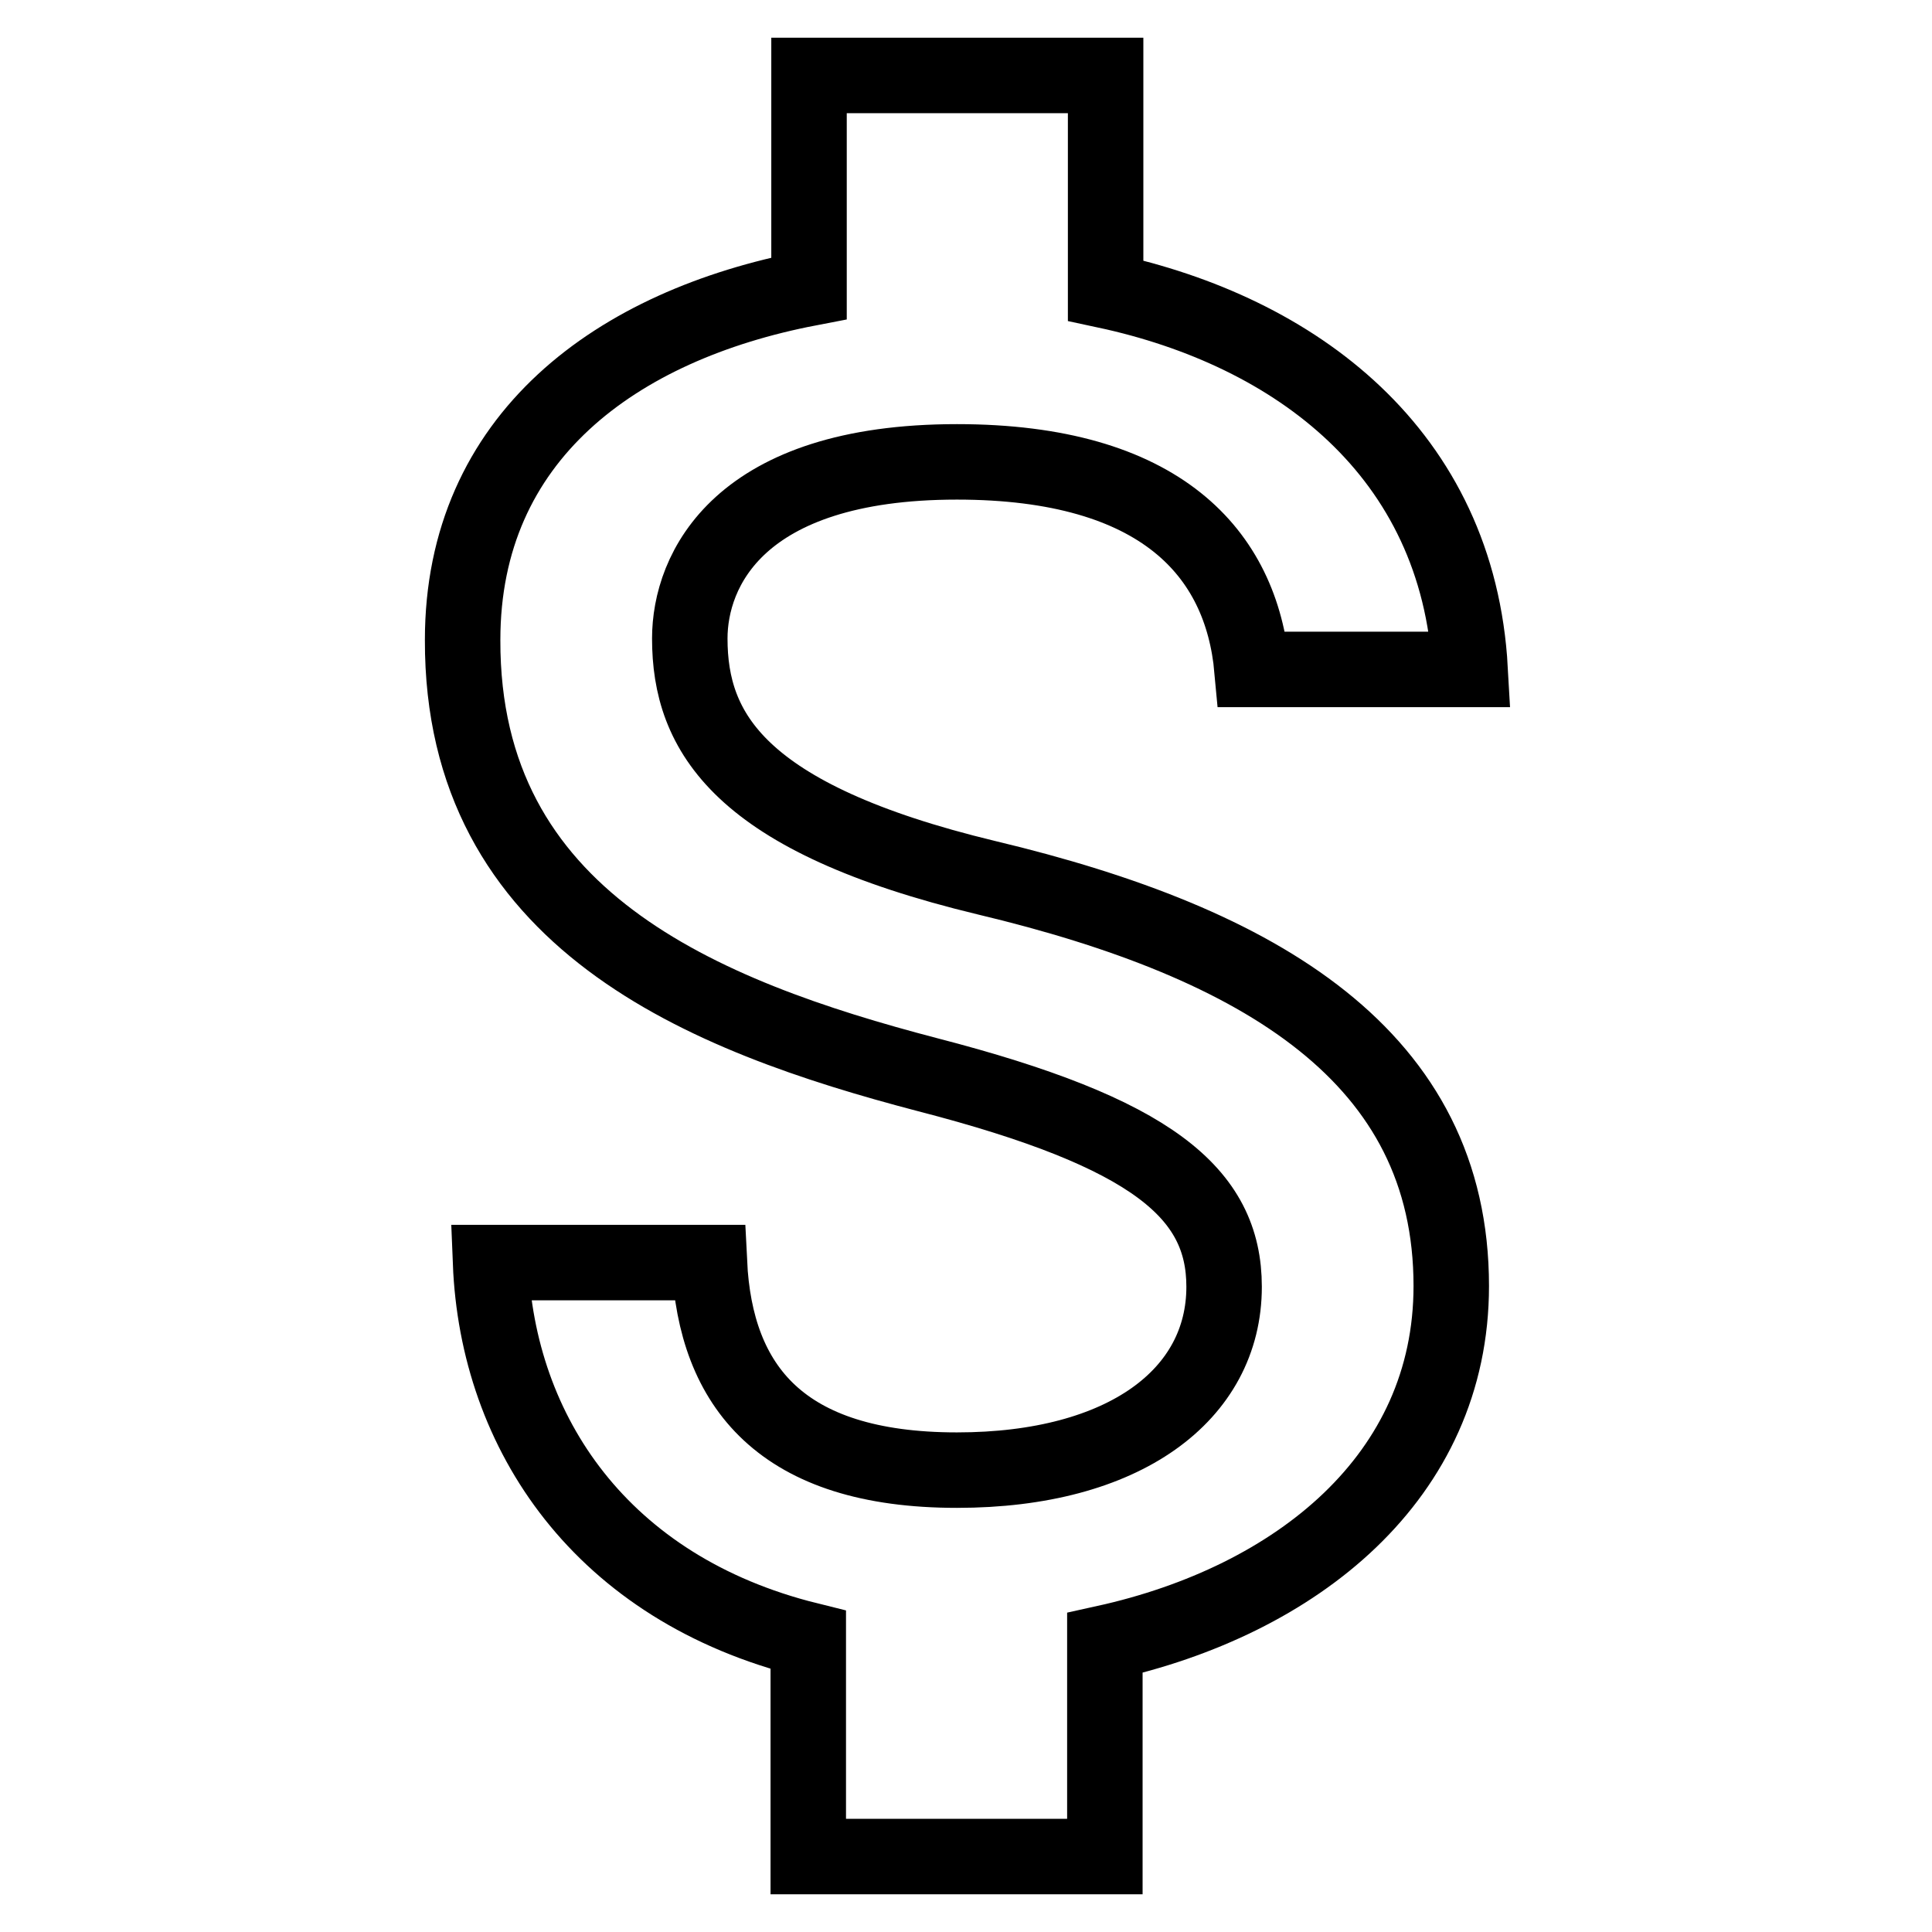
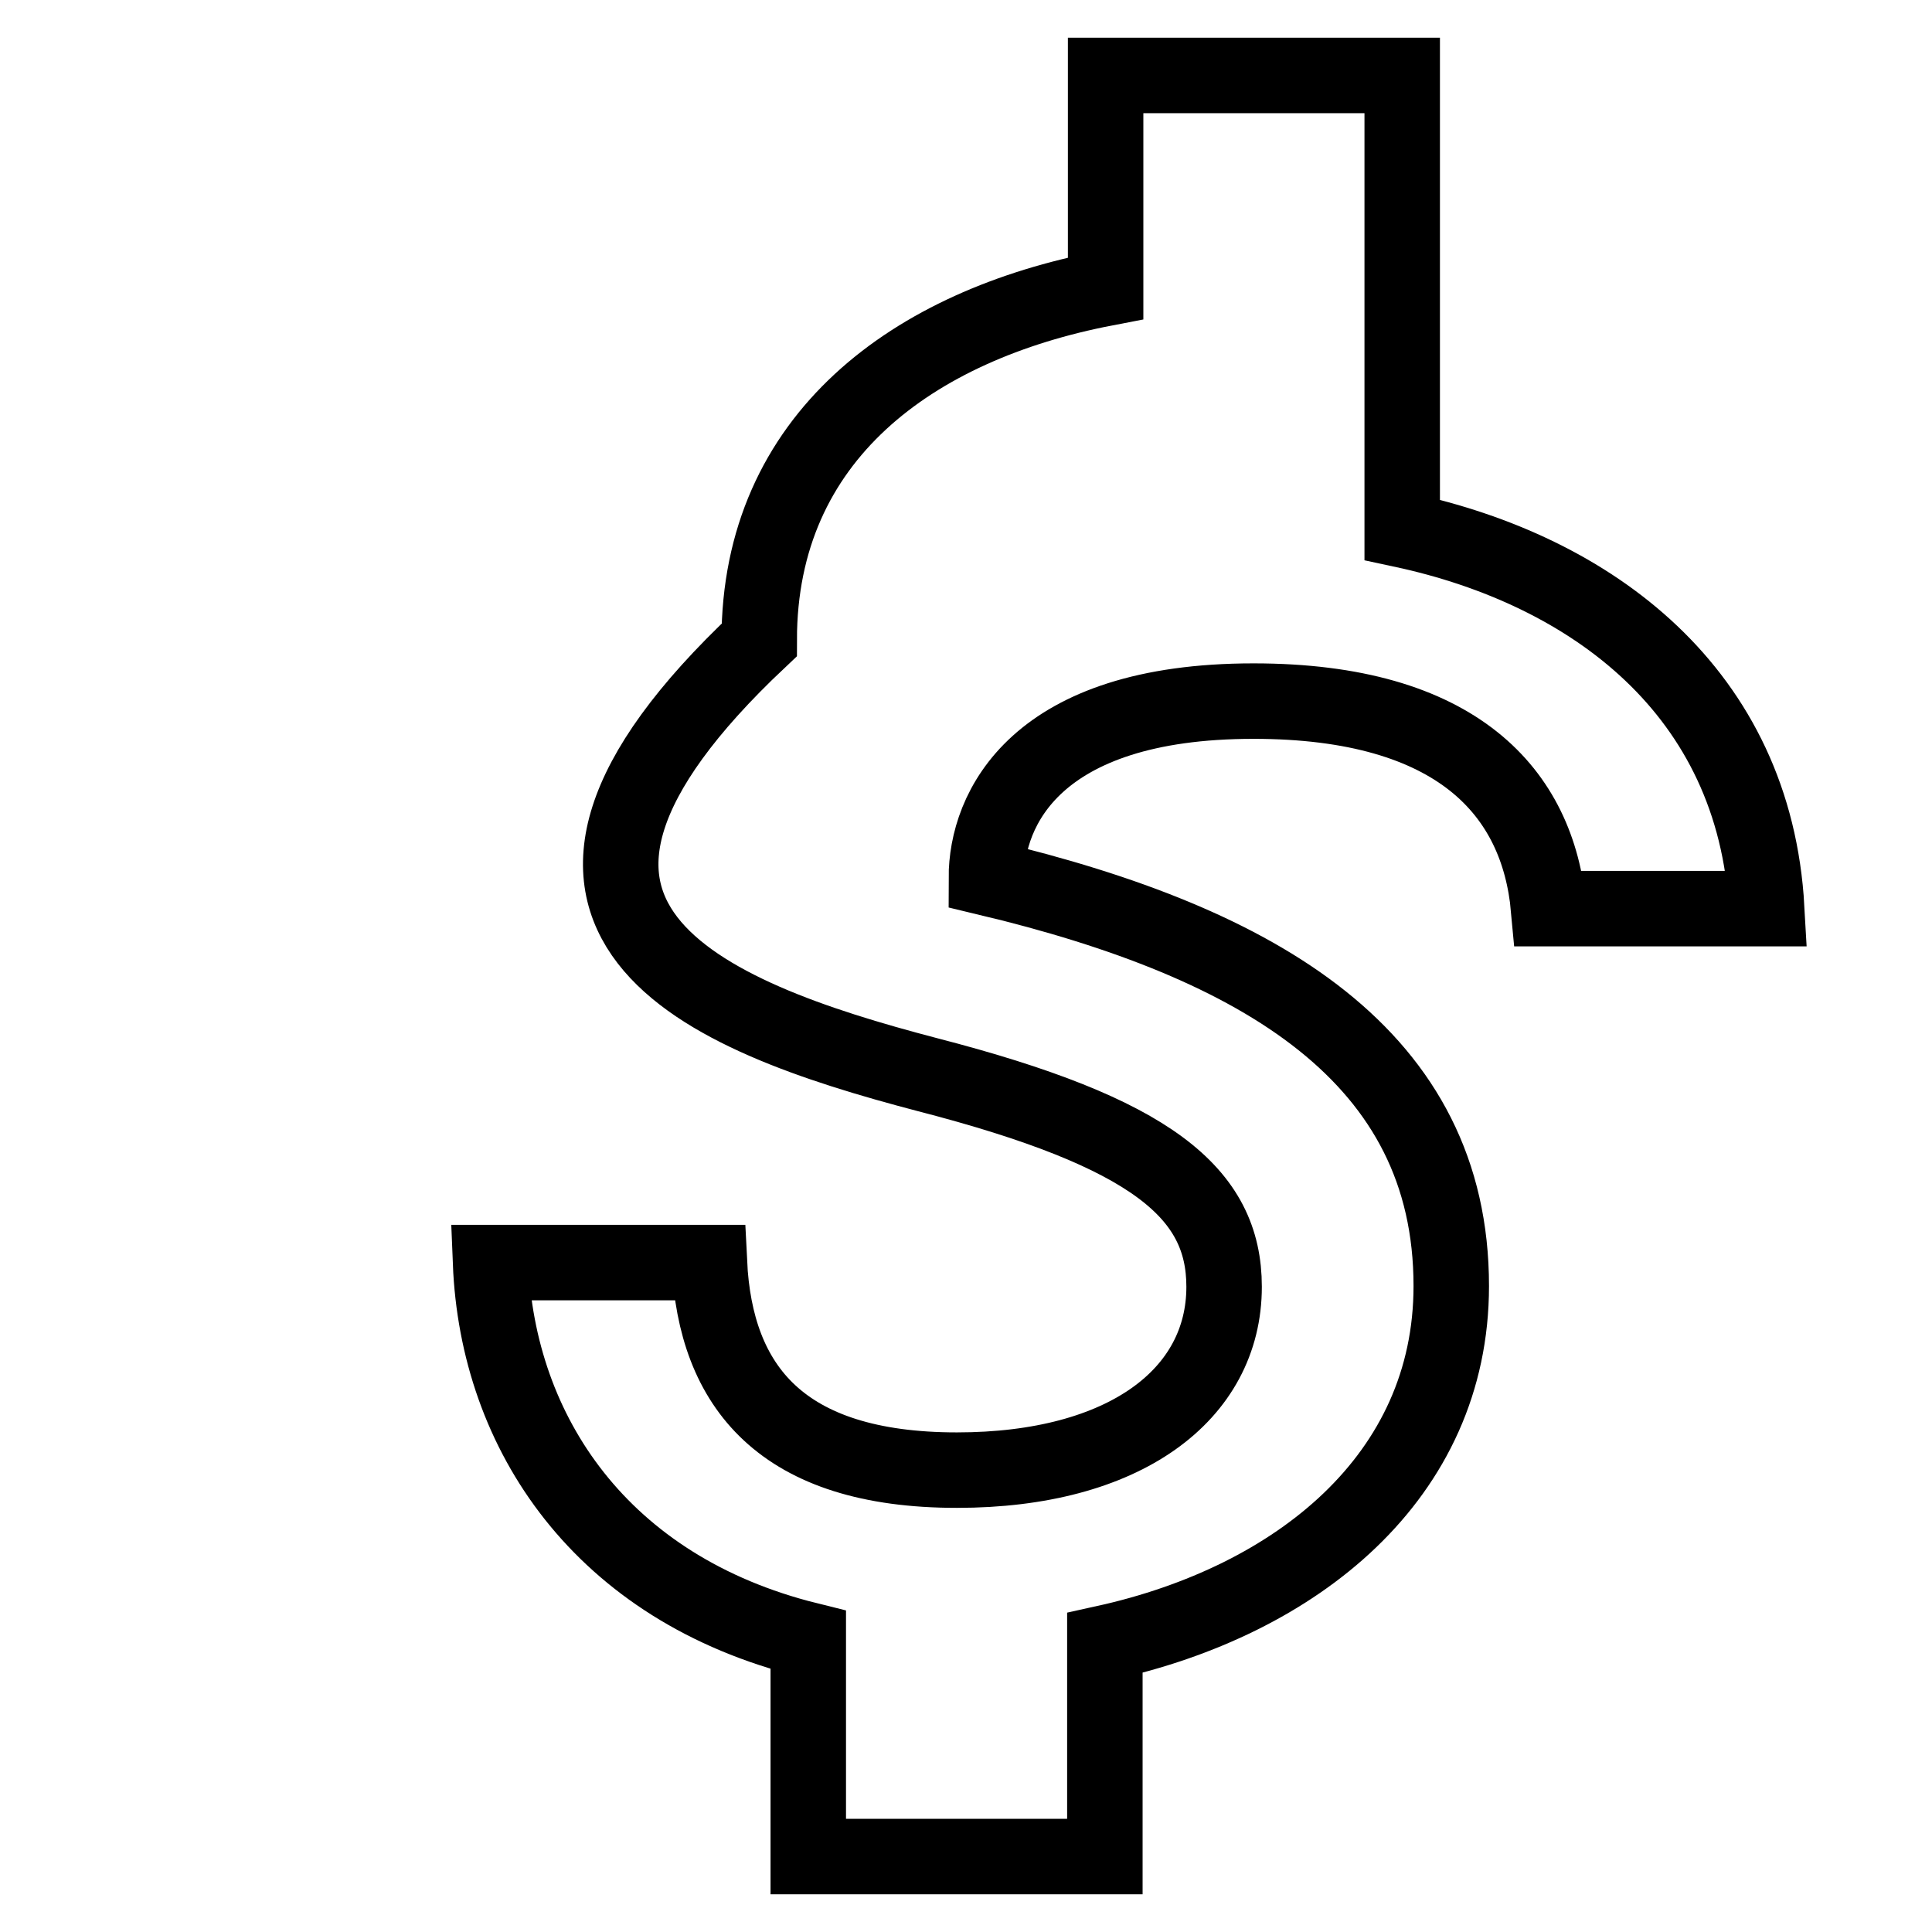
<svg xmlns="http://www.w3.org/2000/svg" version="1.1" x="0px" y="0px" viewBox="0 0 256 256" enable-background="new 0 0 256 256" xml:space="preserve">
  <g>
-     <path stroke-width="10" fill-opacity="0" stroke="#000000" d="M122.9,142.4c29.8,7.7,39.3,15.7,39.3,28.1c0,14.3-13.2,24.3-35.4,24.3c-23.3,0-32-11.1-32.8-27.5H65 c0.9,22.6,14.7,43.2,42.1,50V246h39.3v-28.3c25.4-5.6,45.9-22,45.9-47.3c0-30.3-25.1-45.4-61.6-54.1c-32.8-7.9-39.3-19.3-39.3-31.7 c0-9,6.4-23.4,35.4-23.4c27,0,37.7,12.1,39.1,27.5h28.9c-1.6-28.7-23.1-44.8-48.3-50.2V10h-39.3v28.2 c-25.5,4.9-45.9,19.7-45.9,46.6C61.2,121.9,93.1,134.6,122.9,142.4z" />
+     <path stroke-width="10" fill-opacity="0" stroke="#000000" d="M122.9,142.4c29.8,7.7,39.3,15.7,39.3,28.1c0,14.3-13.2,24.3-35.4,24.3c-23.3,0-32-11.1-32.8-27.5H65 c0.9,22.6,14.7,43.2,42.1,50V246h39.3v-28.3c25.4-5.6,45.9-22,45.9-47.3c0-30.3-25.1-45.4-61.6-54.1c0-9,6.4-23.4,35.4-23.4c27,0,37.7,12.1,39.1,27.5h28.9c-1.6-28.7-23.1-44.8-48.3-50.2V10h-39.3v28.2 c-25.5,4.9-45.9,19.7-45.9,46.6C61.2,121.9,93.1,134.6,122.9,142.4z" />
  </g>
</svg>